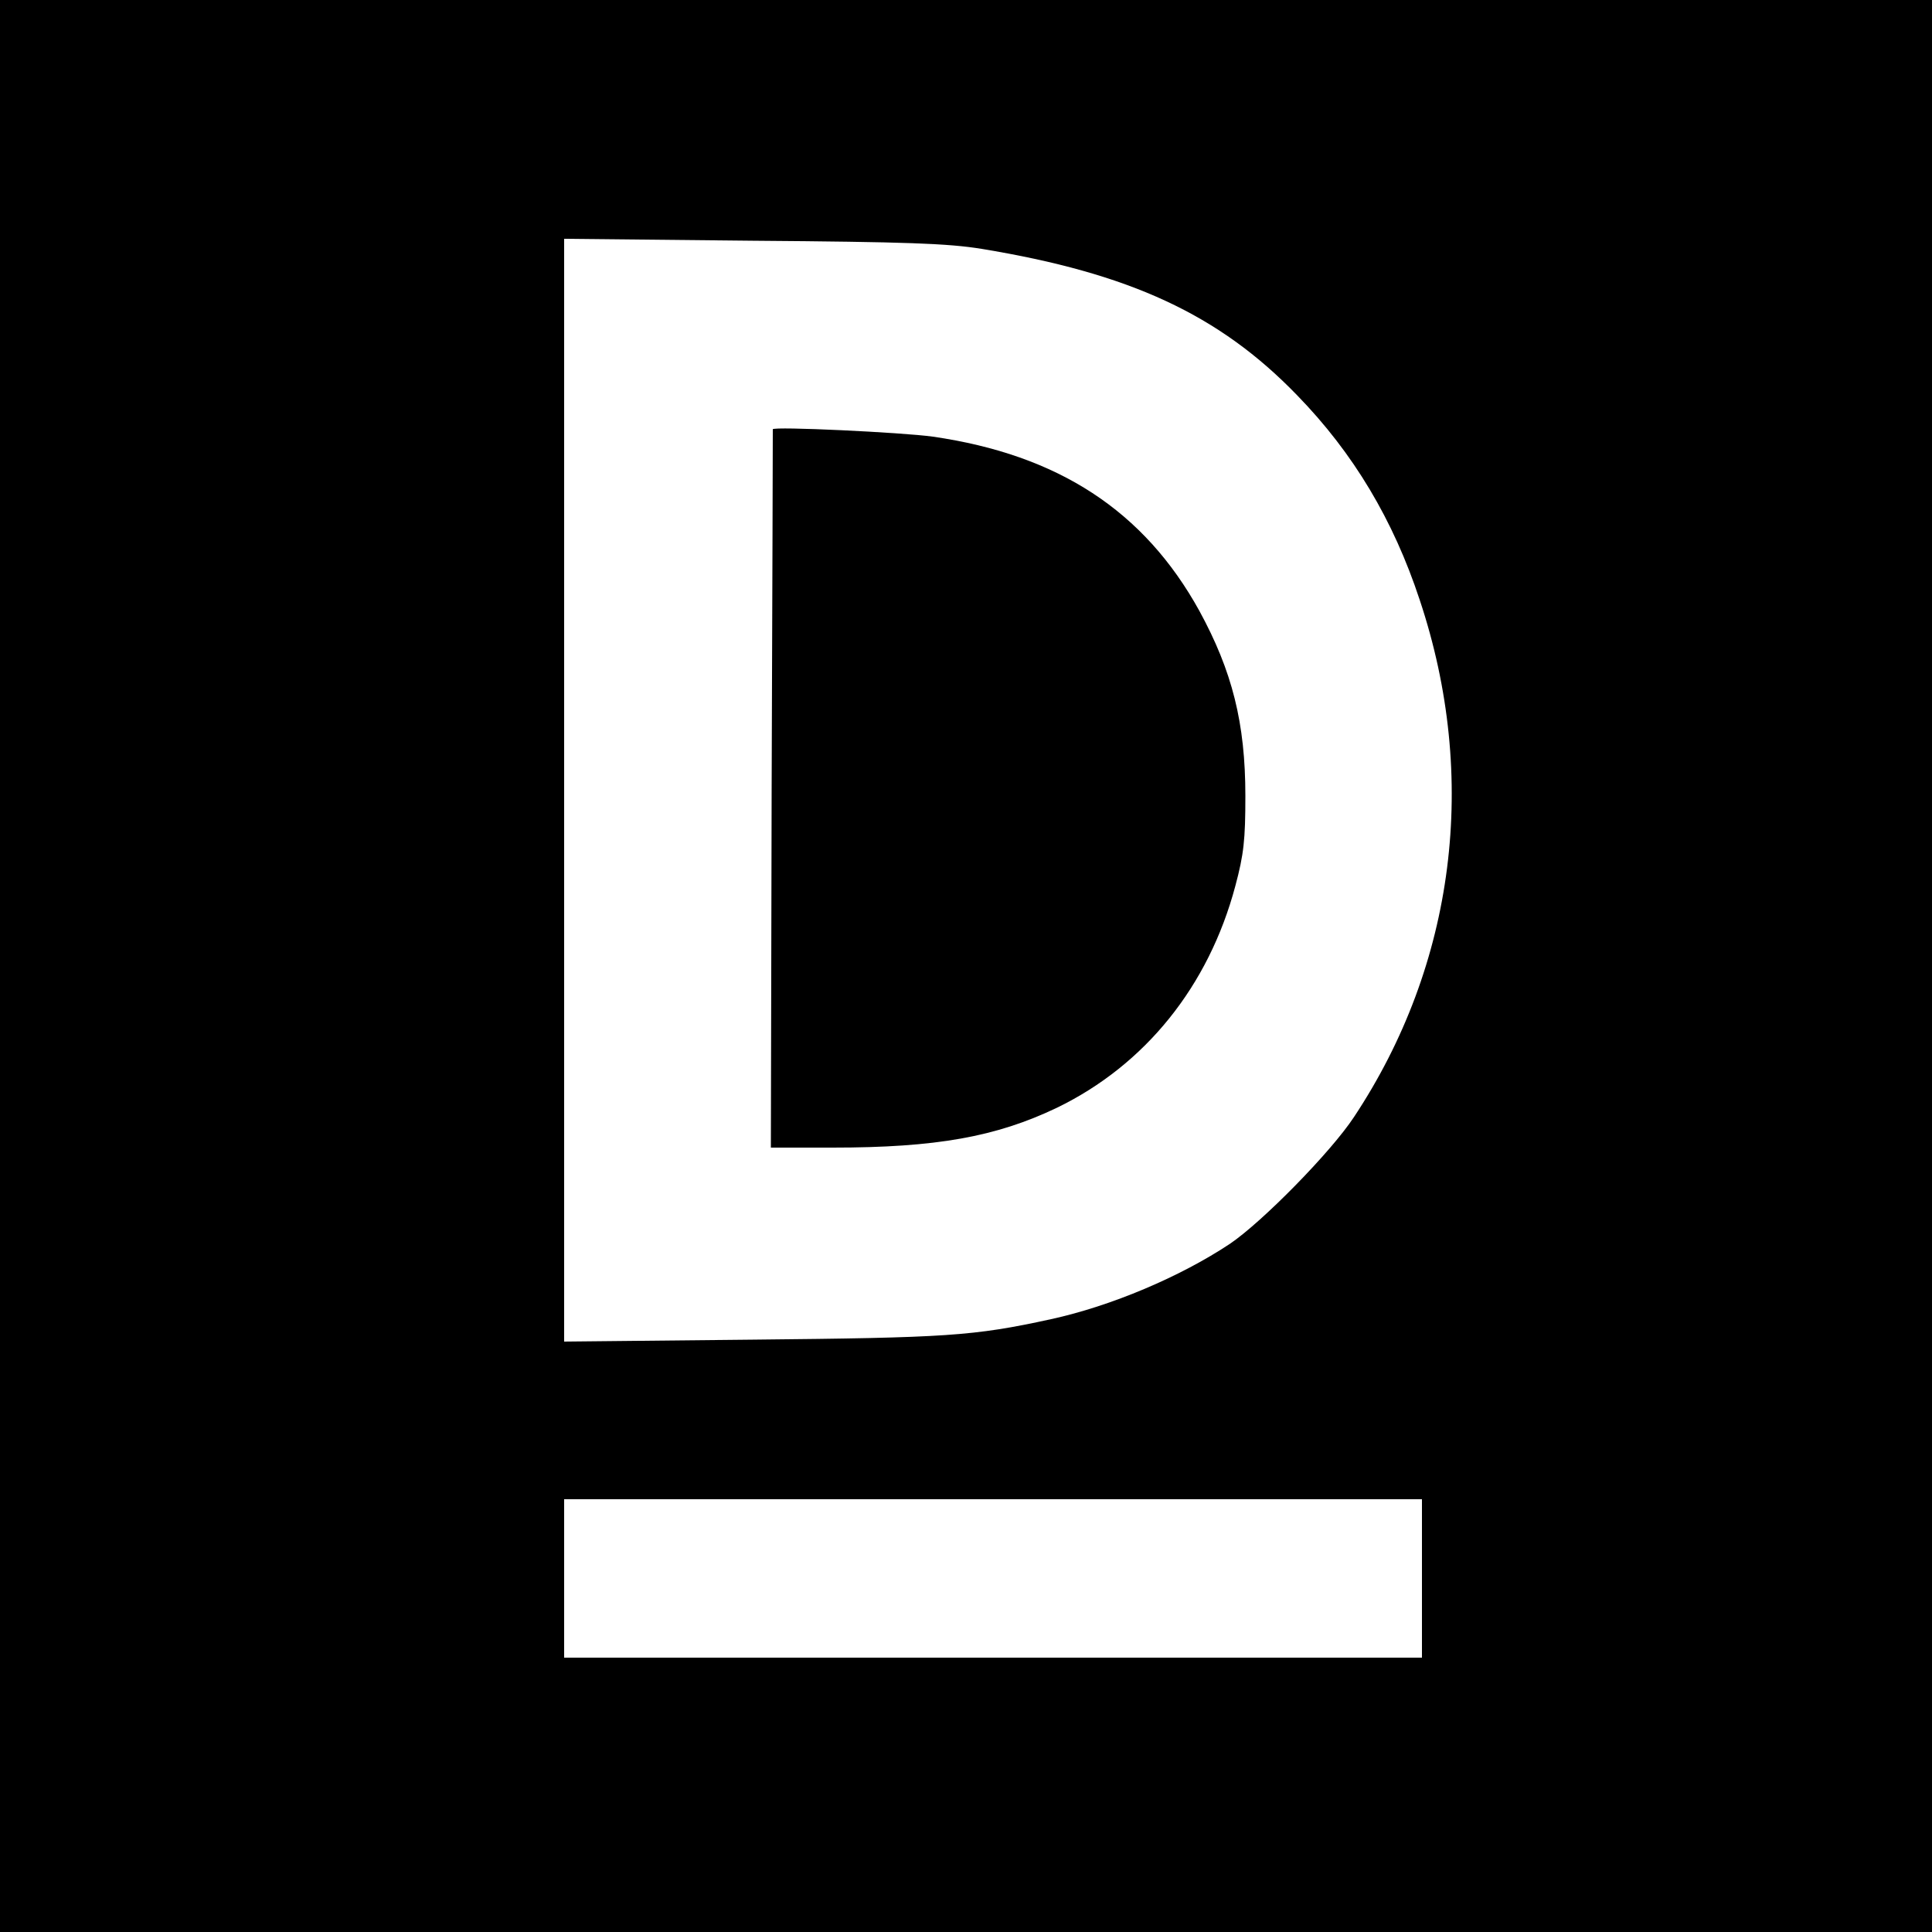
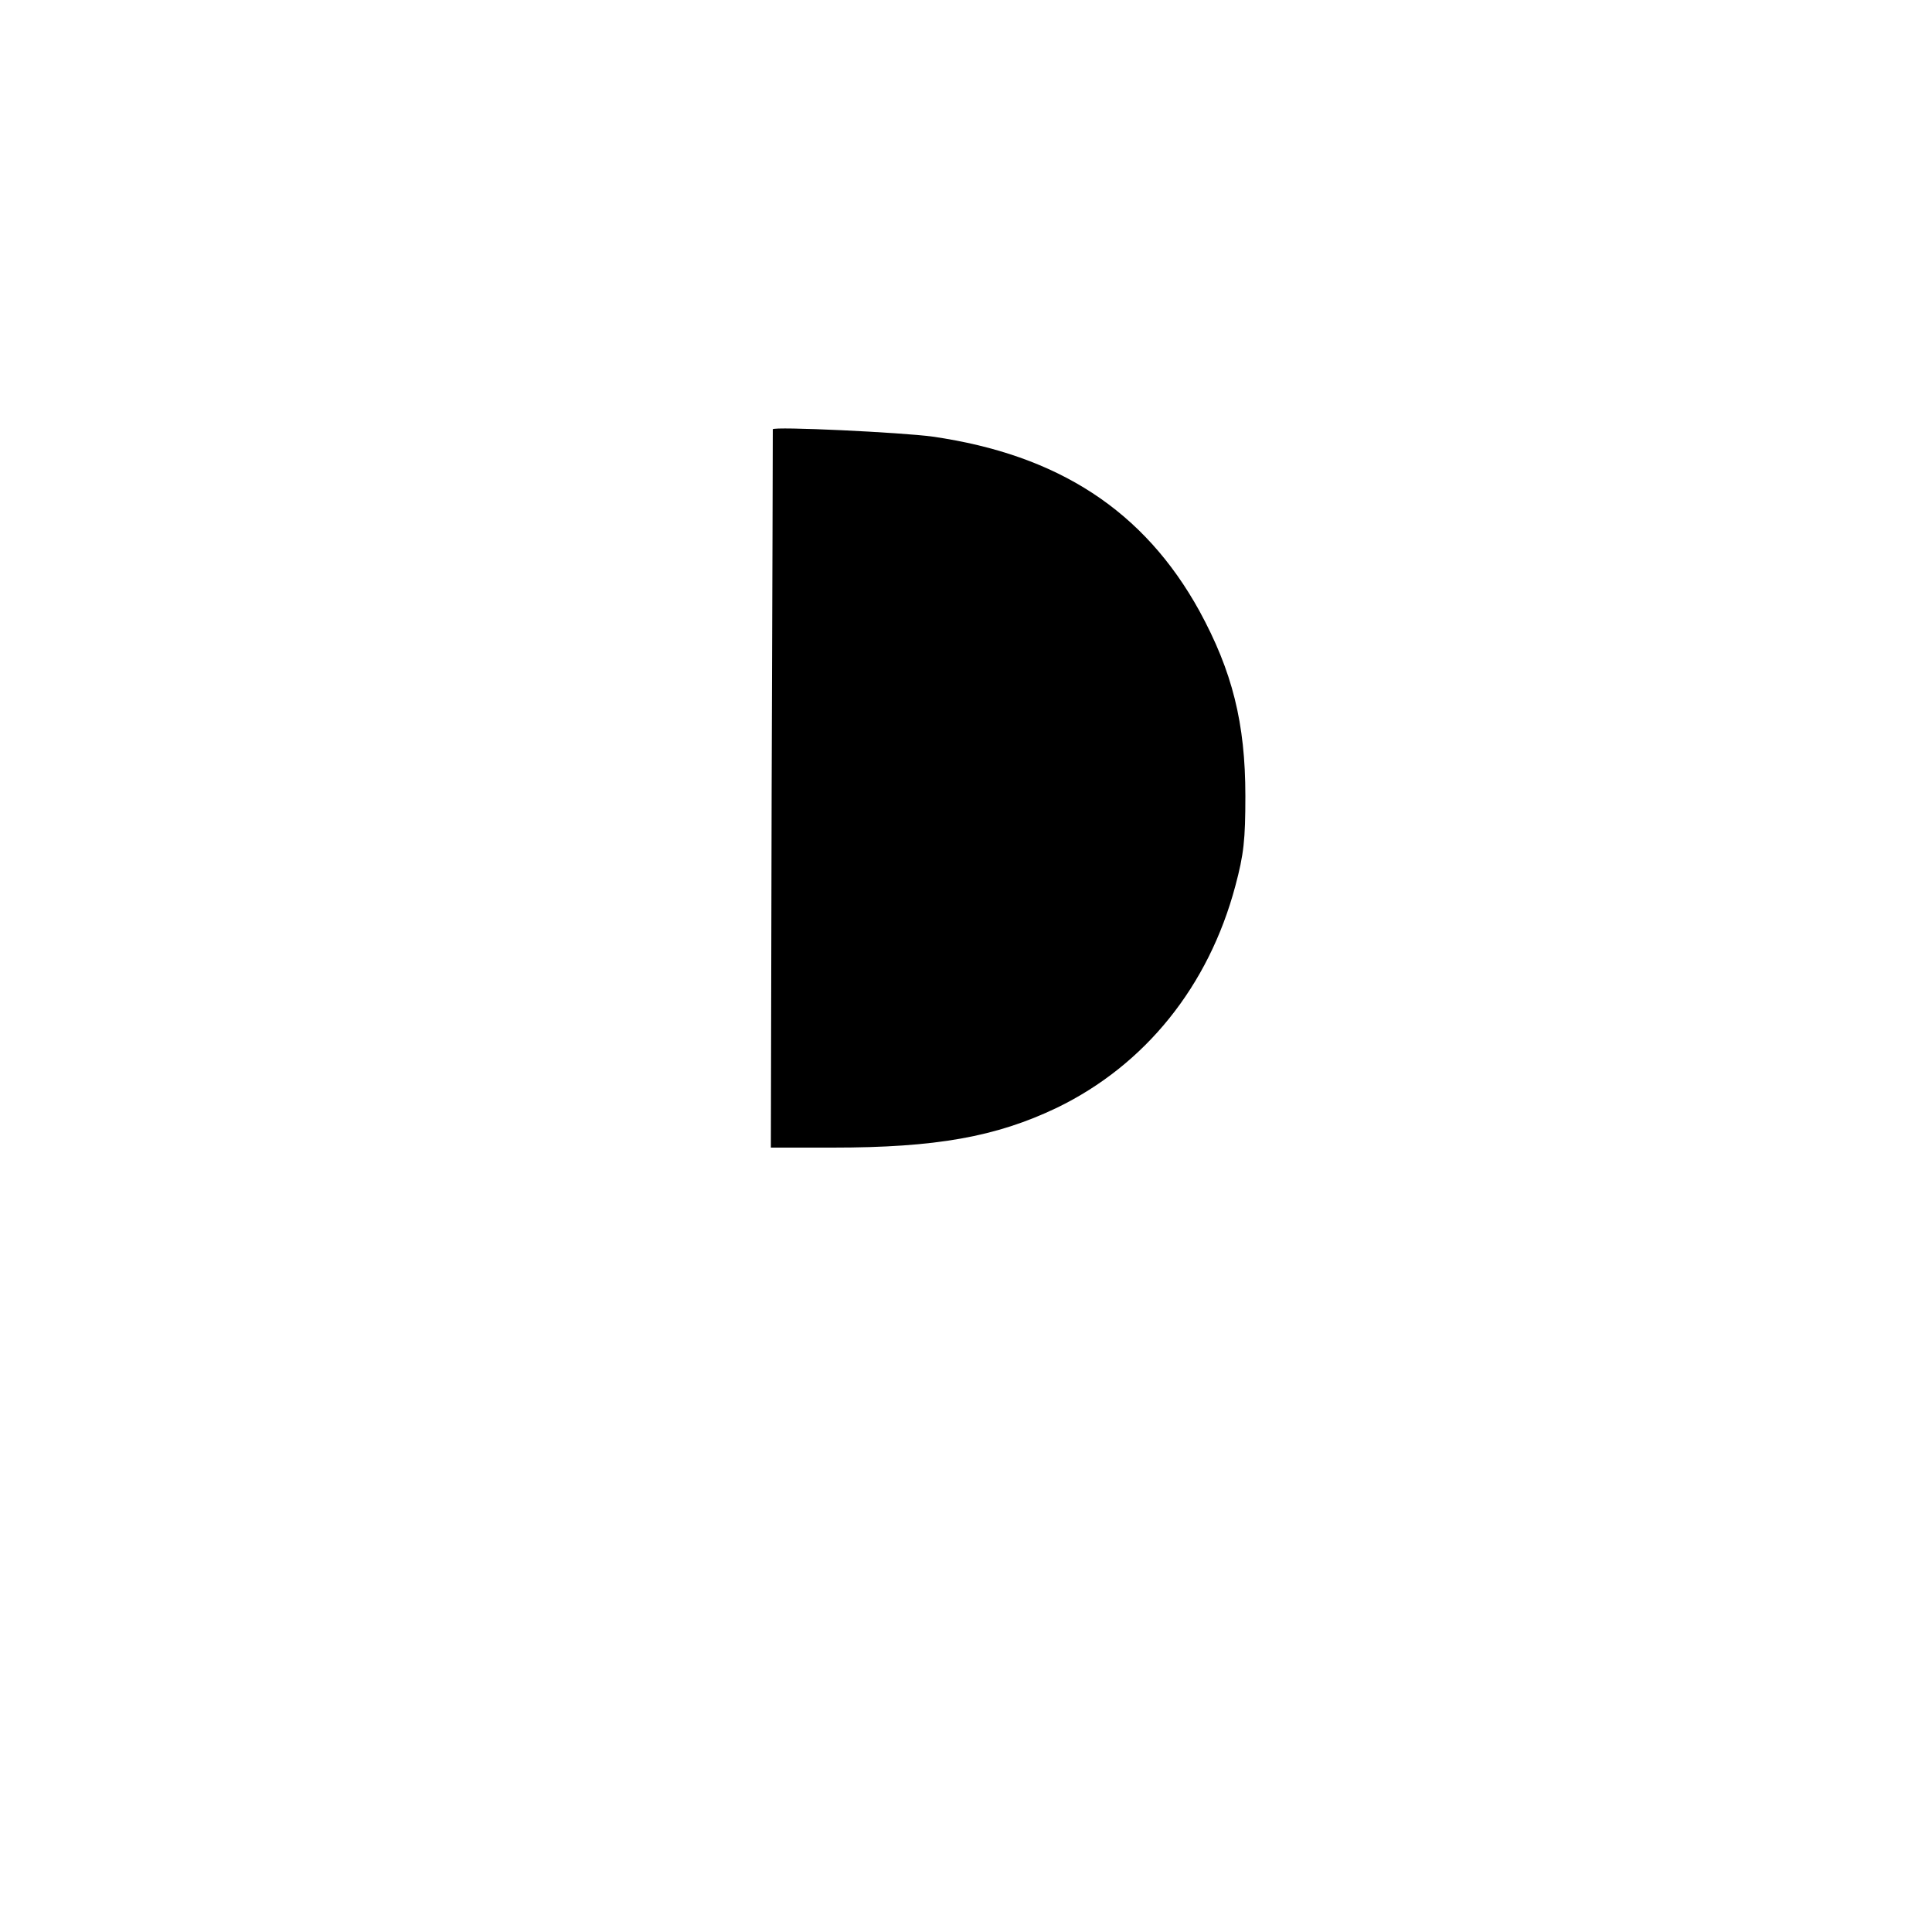
<svg xmlns="http://www.w3.org/2000/svg" version="1.0" width="500pt" height="500pt" viewBox="0 0 500 500" preserveAspectRatio="xMidYMid meet">
  <g transform="translate(0,500) scale(0.1,-0.1)" fill="#000000" stroke="none">
-     <path d="M0 2500 l0 -2500 2500 0 2500 0 0 2500 0 2500 -2500 0 -2500 0 0 -2500z m2540 1856 c384 -63 615 -170 817 -379 146 -150 249 -323 317 -529 154 -461 92 -944 -170 -1339 -60 -91 -237 -271 -321 -328 -128 -85 -307 -161 -463 -195 -201 -44 -271 -48 -772 -53 l-488 -5 0 1427 0 1427 488 -5 c397 -3 506 -7 592 -21z m1140 -3441 l0 -205 -1110 0 -1110 0 0 205 0 205 1110 0 1110 0 0 -205z" />
    <path d="M2000 3889 c0 -2 -1 -421 -3 -932 l-2 -927 160 0 c268 0 423 28 580 103 229 111 393 315 462 574 22 82 26 120 26 233 0 189 -34 323 -119 479 -143 259 -365 404 -690 451 -79 11 -414 27 -414 19z" />
  </g>
</svg>